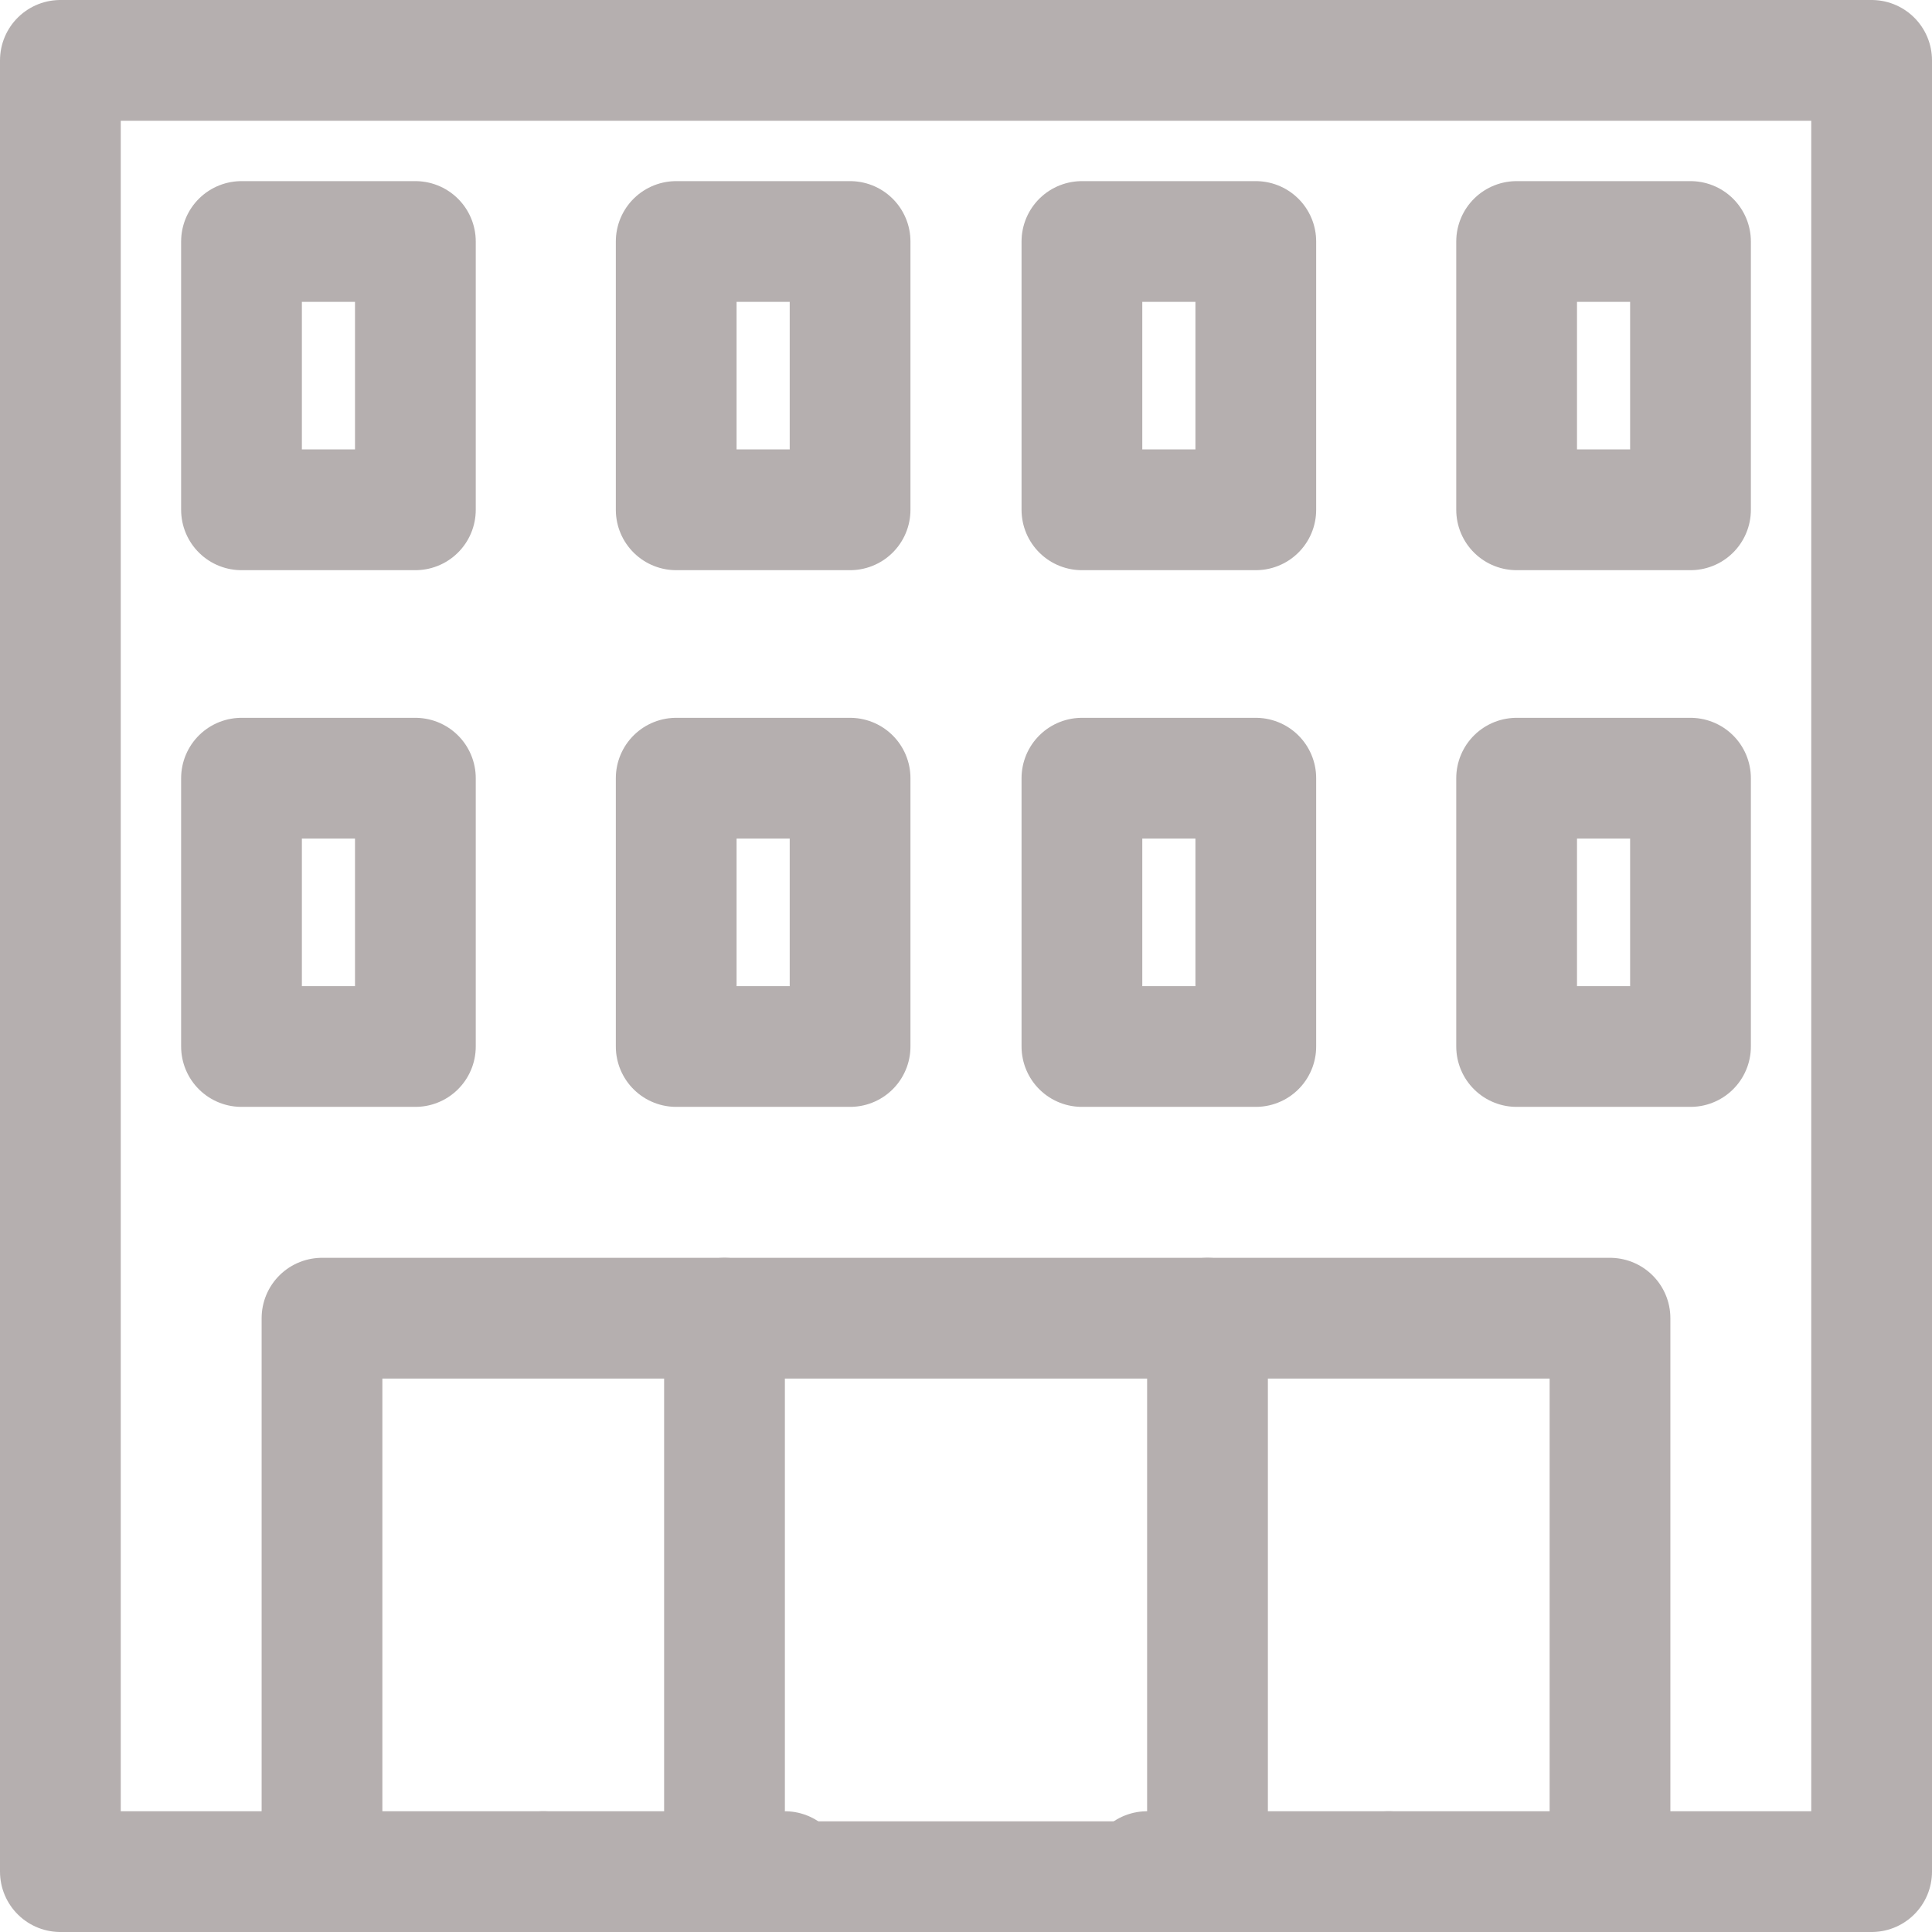
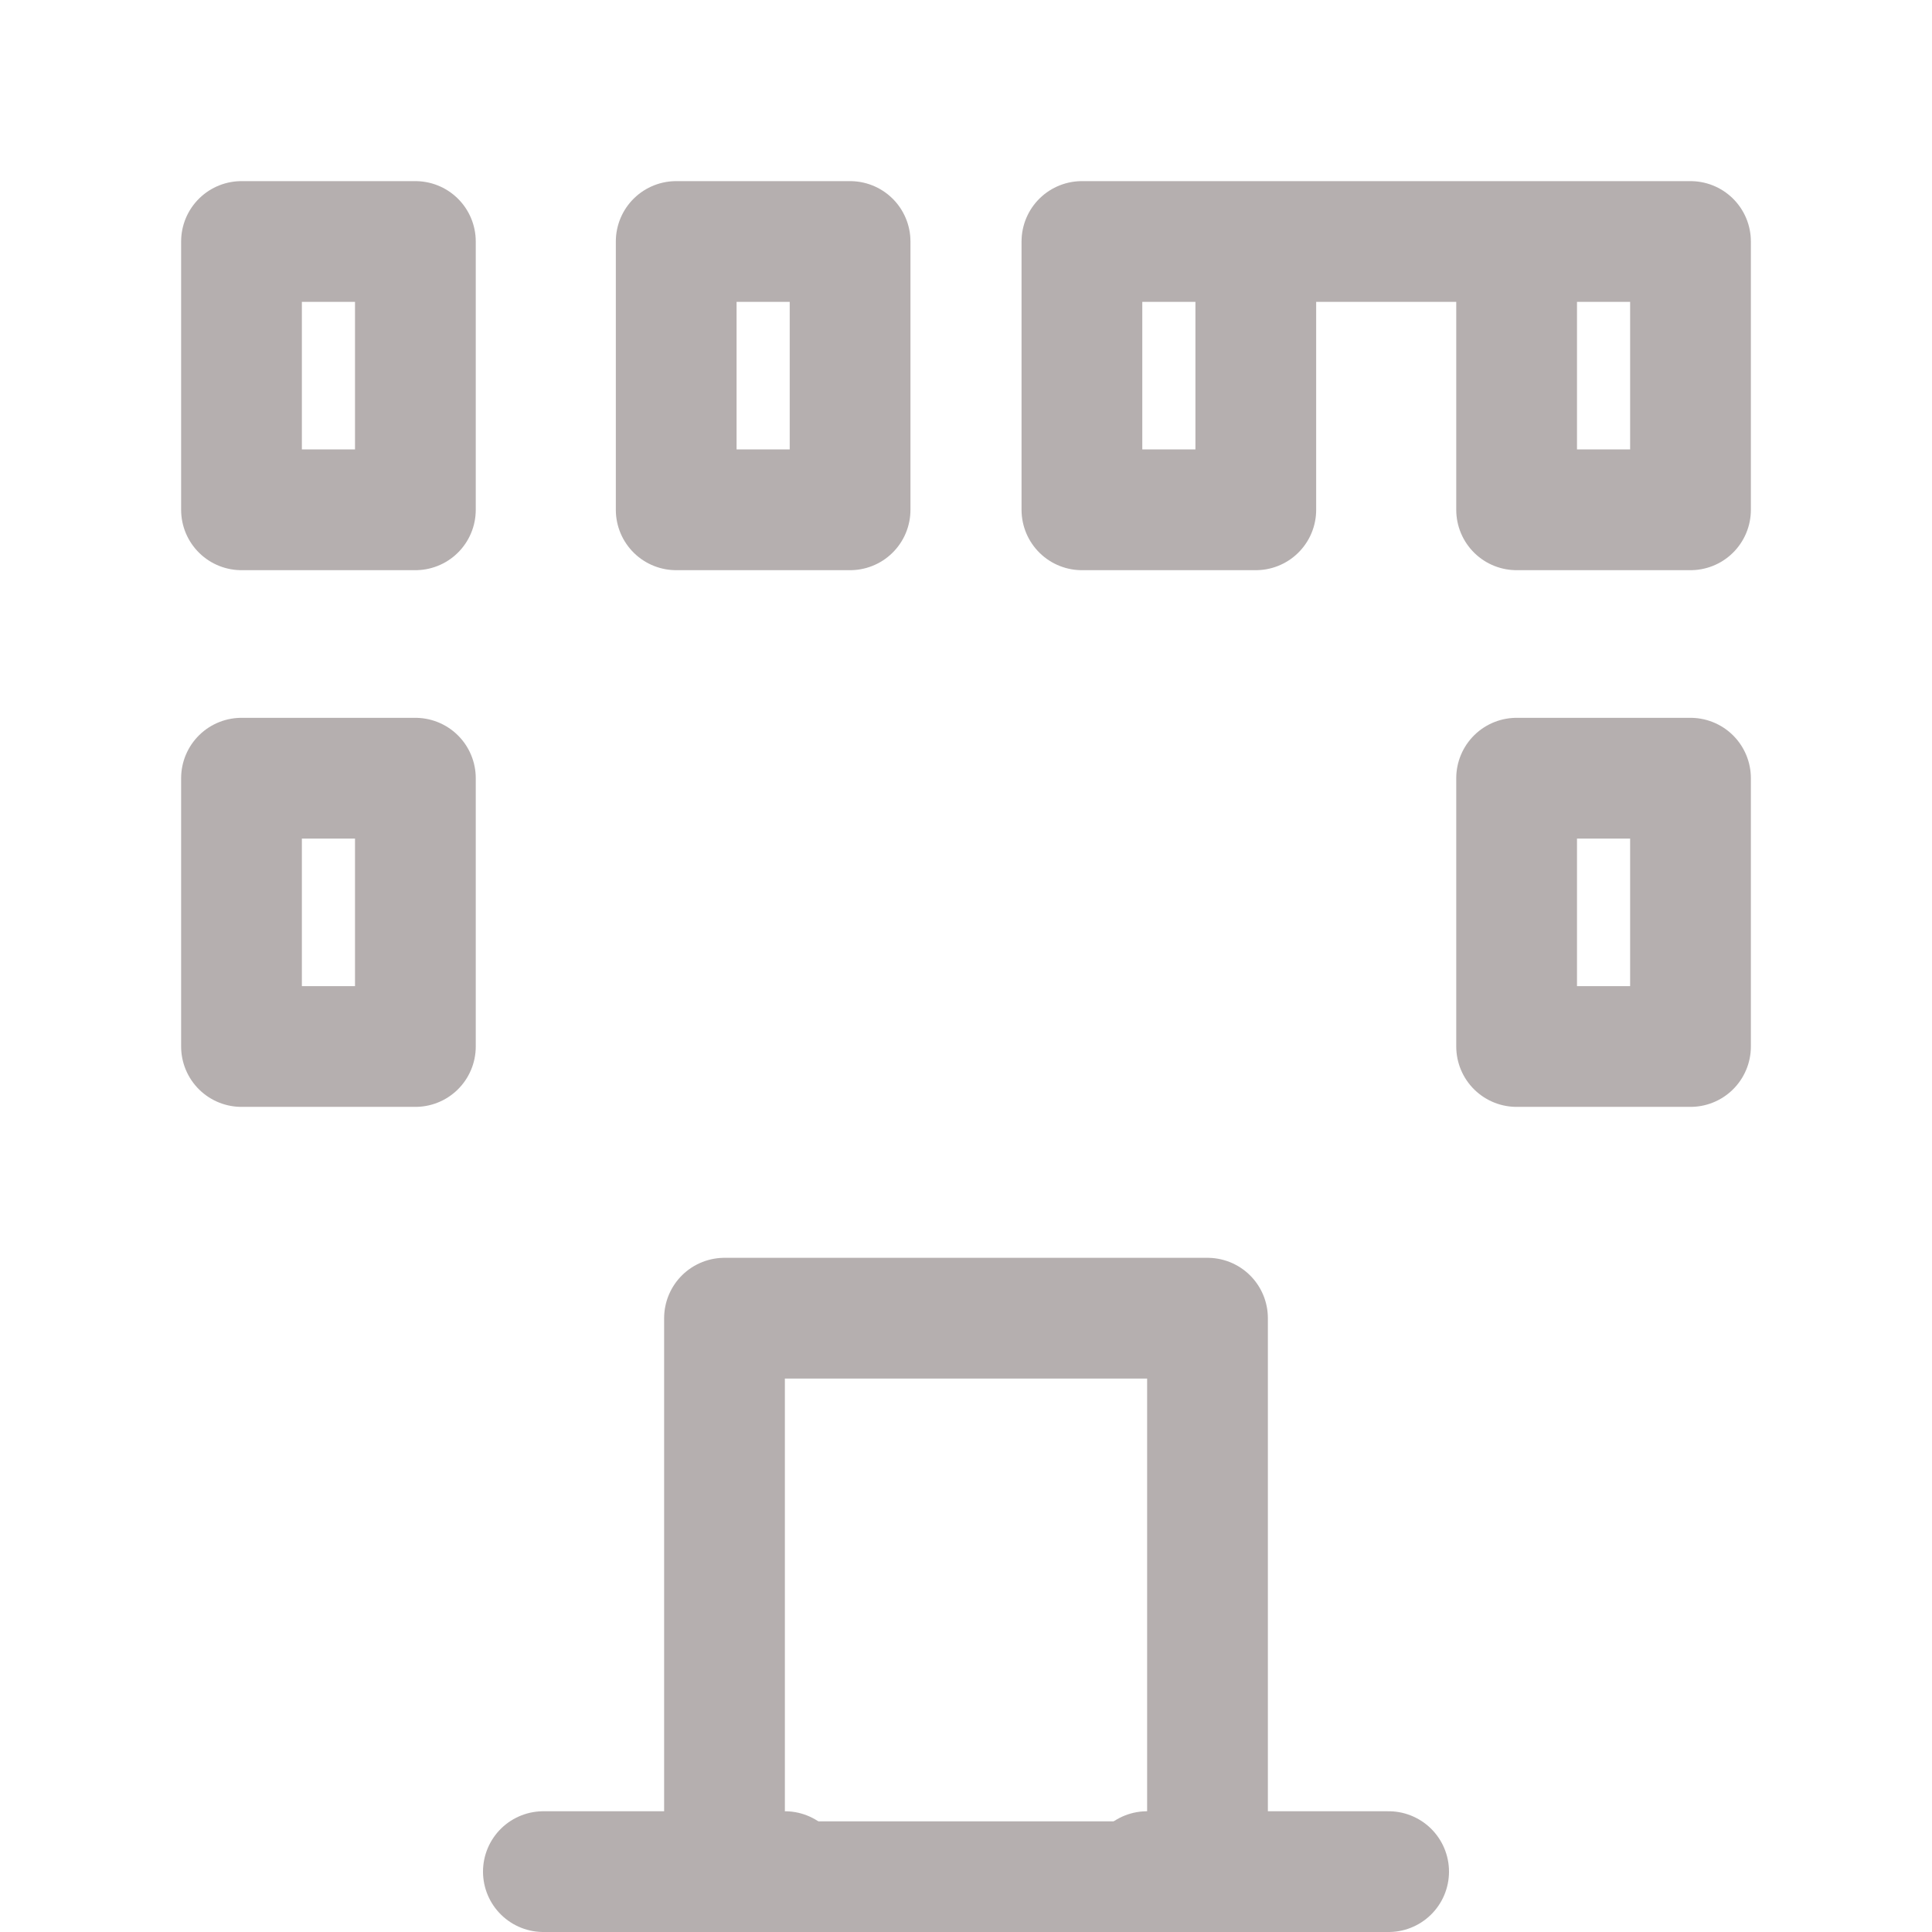
<svg xmlns="http://www.w3.org/2000/svg" width="24" height="24" viewBox="0 0 24 24" fill="none">
  <g opacity="0.5">
    <g clip-path="url(#clip0_19889_29917)">
      <path d="M9.75 23.25H6.75M17.25 23.25H14.25" stroke="#6B6060" stroke-width="1.5" stroke-miterlimit="10" stroke-linecap="round" stroke-linejoin="round" />
-       <path d="M3 3H5.16V6.333H3V3ZM8.4 3H10.56V6.333H8.4V3ZM13.44 3H15.6V6.333H13.44V3ZM18.84 3H21V6.333H18.84V3ZM3 9.667H5.16V13H3V9.667ZM18.84 9.667H21V13H18.84V9.667Z" stroke="#6B6060" stroke-width="1.5" stroke-miterlimit="10" stroke-linecap="round" stroke-linejoin="round" />
-       <path d="M10.56 9.667H8.4V13H10.56V9.667Z" stroke="#6B6060" stroke-width="1.5" stroke-miterlimit="10" stroke-linecap="round" stroke-linejoin="round" />
-       <path d="M15.6 9.667H13.44V13H15.6V9.667Z" stroke="#6B6060" stroke-width="1.5" stroke-miterlimit="10" stroke-linecap="round" stroke-linejoin="round" />
-       <path d="M6.75 23.25H0.75V0.75H23.25V23.25H17.25" stroke="#6B6060" stroke-width="1.5" stroke-miterlimit="10" stroke-linecap="round" stroke-linejoin="round" />
+       <path d="M3 3H5.16V6.333H3V3ZM8.4 3H10.56V6.333H8.4V3ZM13.44 3H15.6V6.333H13.44V3ZH21V6.333H18.84V3ZM3 9.667H5.16V13H3V9.667ZM18.84 9.667H21V13H18.84V9.667Z" stroke="#6B6060" stroke-width="1.5" stroke-miterlimit="10" stroke-linecap="round" stroke-linejoin="round" />
      <path d="M9 16.375H15V23.375H9V16.375Z" stroke="#6B6060" stroke-width="1.5" stroke-miterlimit="10" stroke-linecap="round" stroke-linejoin="round" />
-       <path d="M9 16.375H4V23.375" stroke="#6B6060" stroke-width="1.5" stroke-miterlimit="10" stroke-linecap="round" stroke-linejoin="round" />
-       <path d="M15 16.375L20 16.375L20 23.375" stroke="#6B6060" stroke-width="1.5" stroke-miterlimit="10" stroke-linecap="round" stroke-linejoin="round" />
    </g>
  </g>
  <defs>
    <clipPath id="clip0_19889_29917">
      <rect width="24" height="24" fill="white" />
    </clipPath>
  </defs>
</svg>